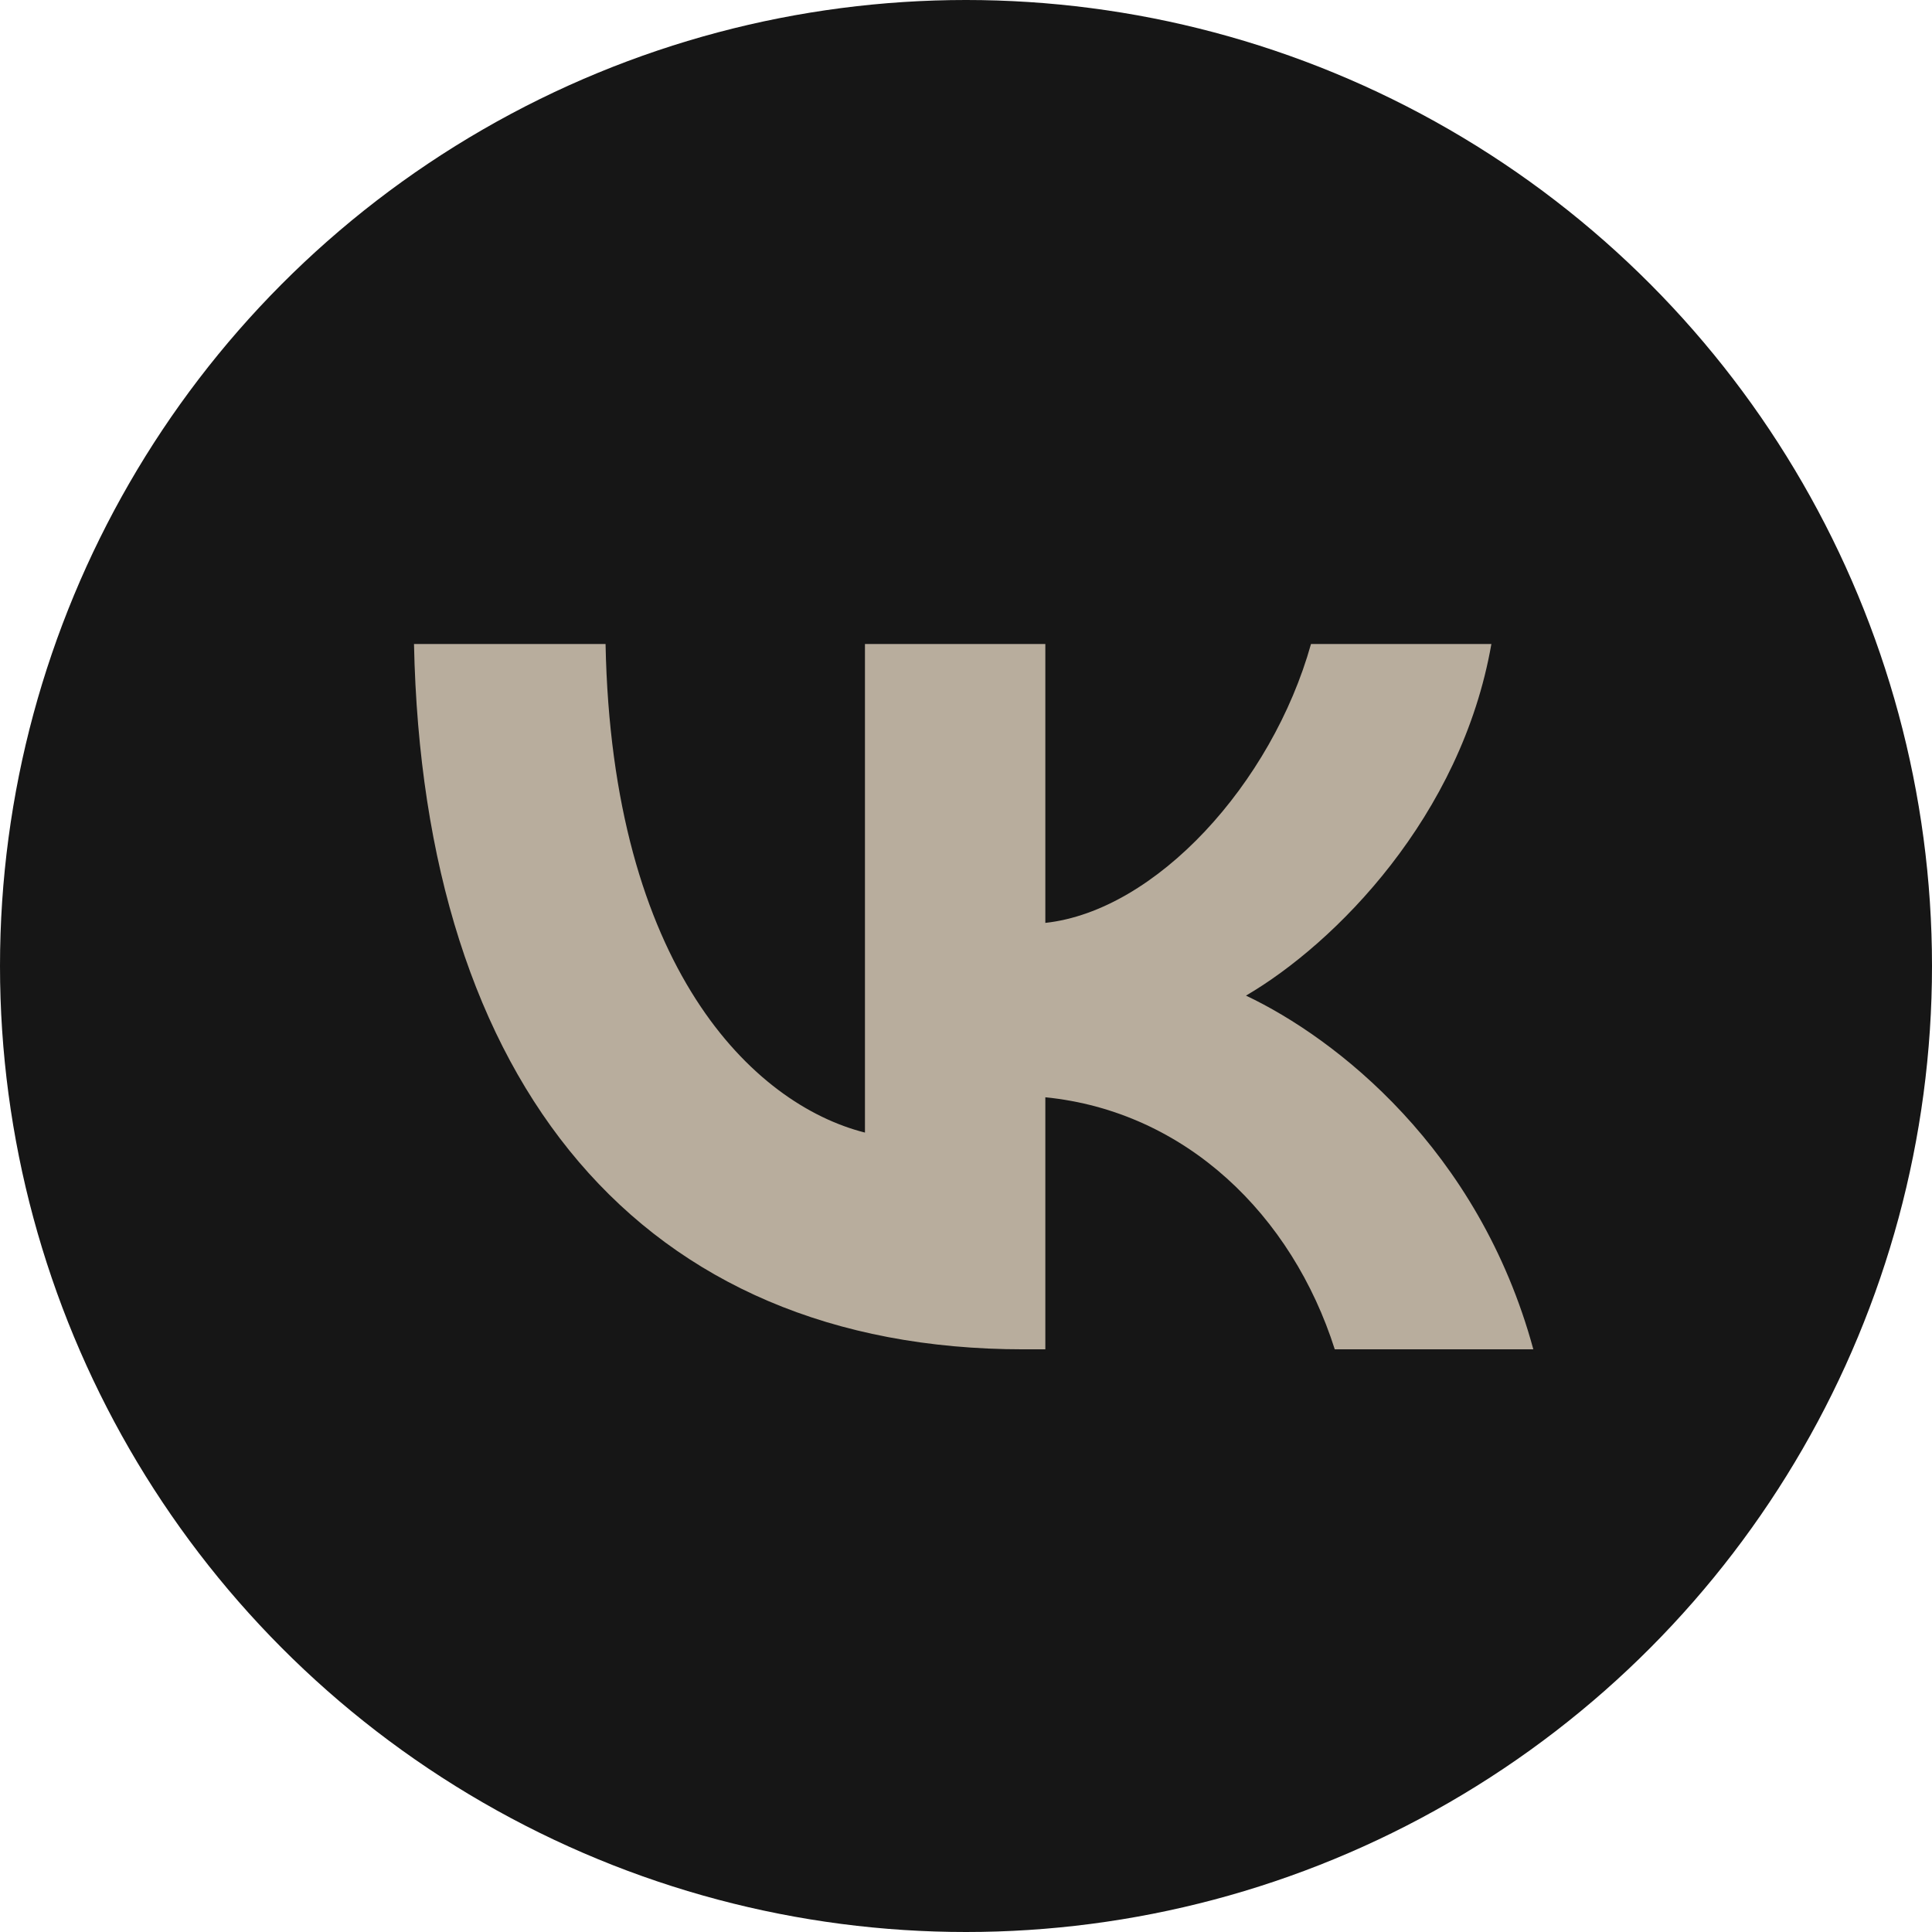
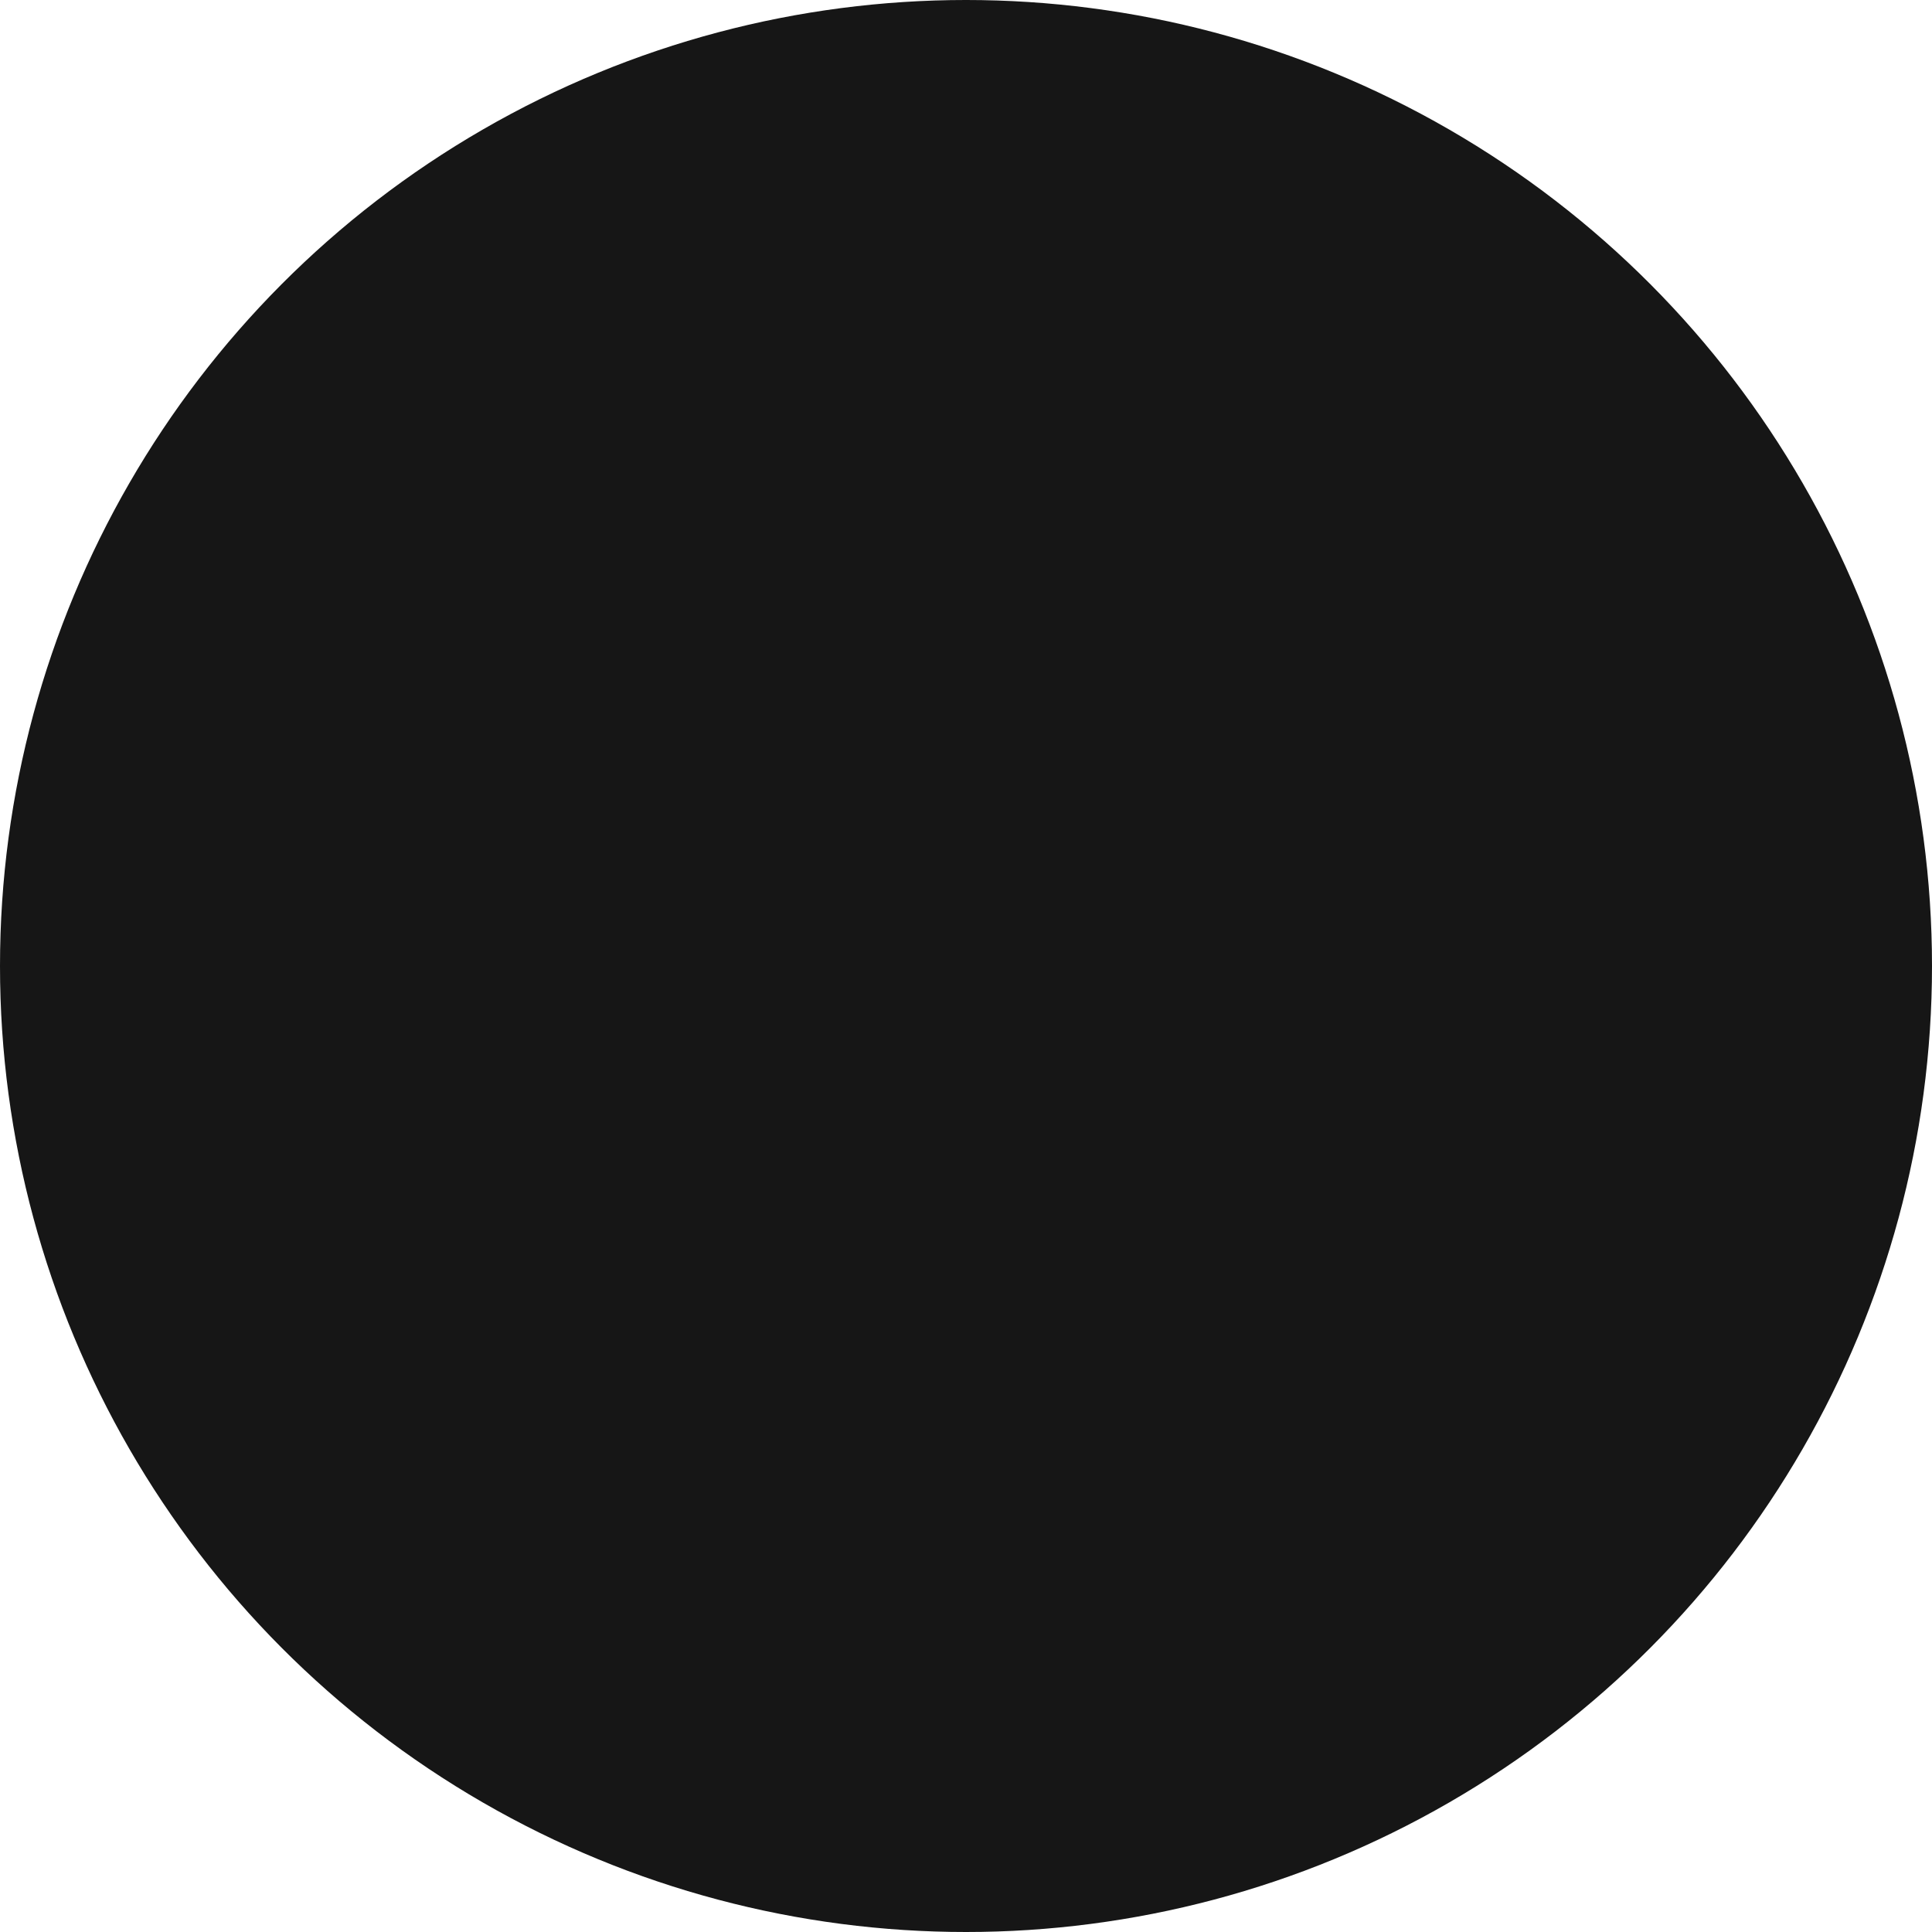
<svg xmlns="http://www.w3.org/2000/svg" width="126" height="126" viewBox="0 0 126 126" fill="none">
  <circle cx="63" cy="63" r="63" fill="#161616" />
-   <path d="M66.76 88C41.819 88 27.593 70.733 27 42H39.493C39.904 63.089 49.114 72.022 56.41 73.864V42H68.174V60.188C75.378 59.405 82.946 51.117 85.5 42H97.264C95.303 53.235 87.096 61.523 81.259 64.931C87.096 67.694 96.444 74.923 100 88H87.05C84.269 79.251 77.339 72.482 68.174 71.561V88H66.76Z" fill="#B8AD9D" />
</svg>